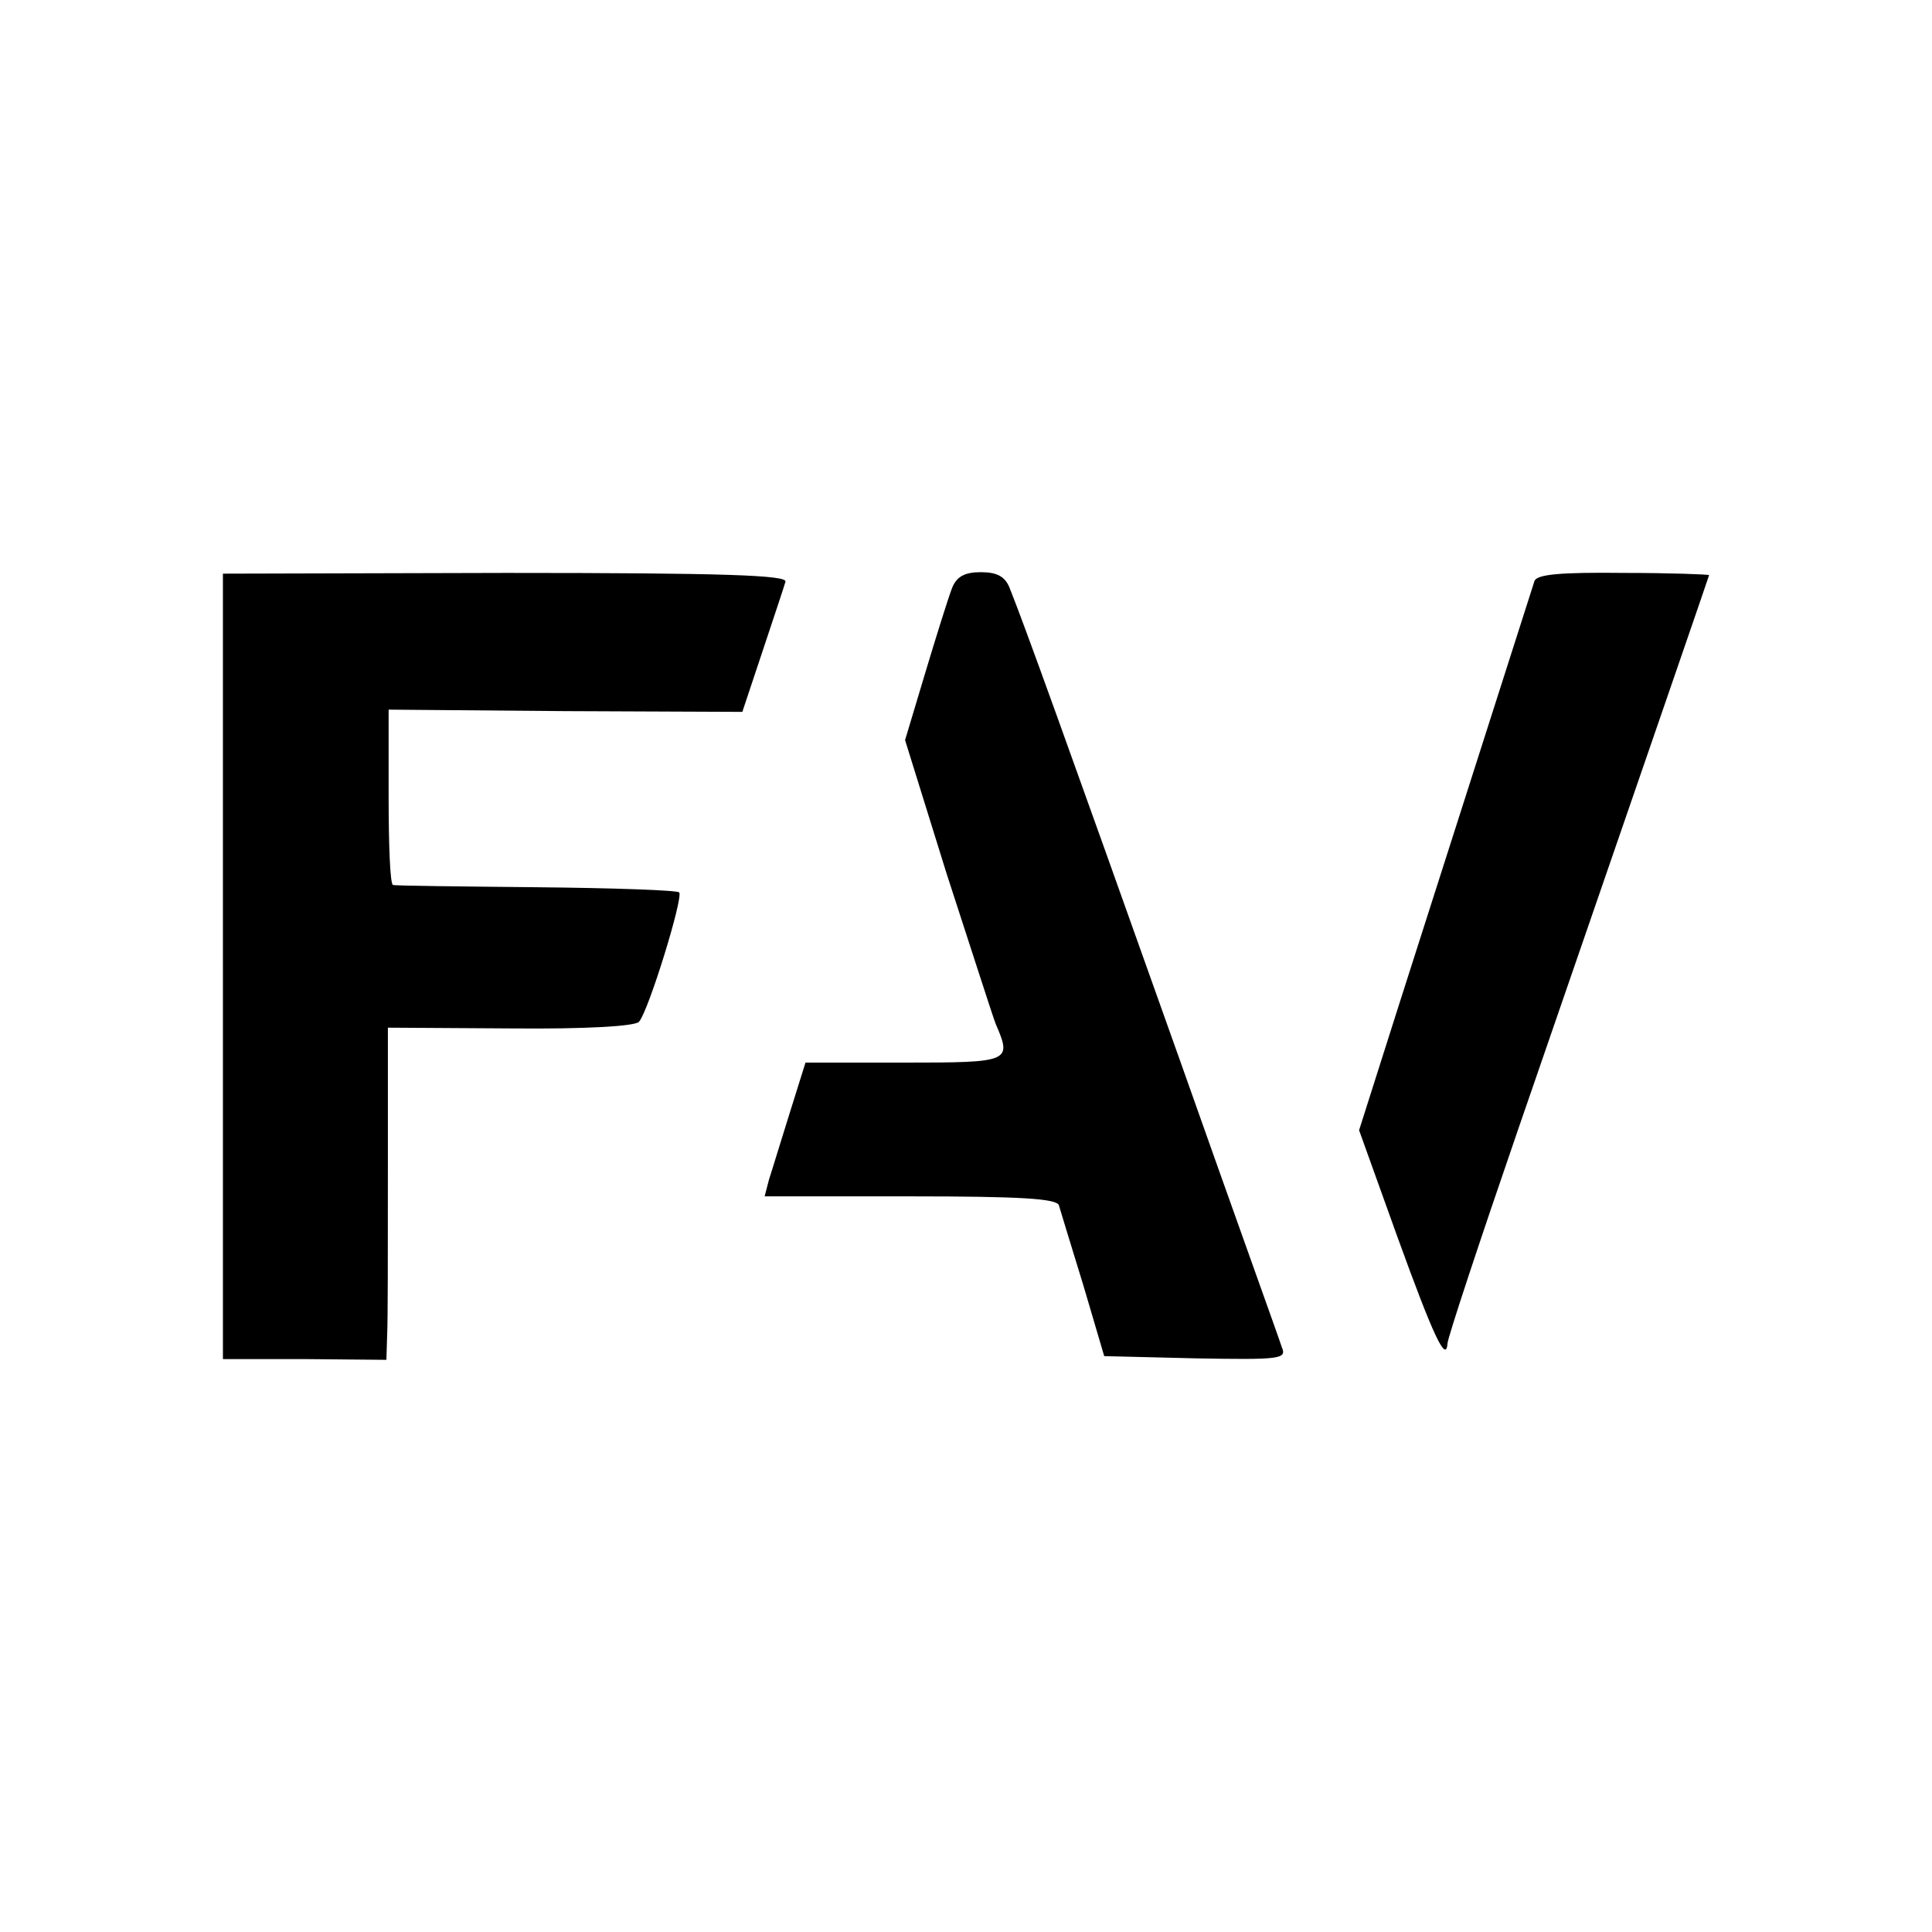
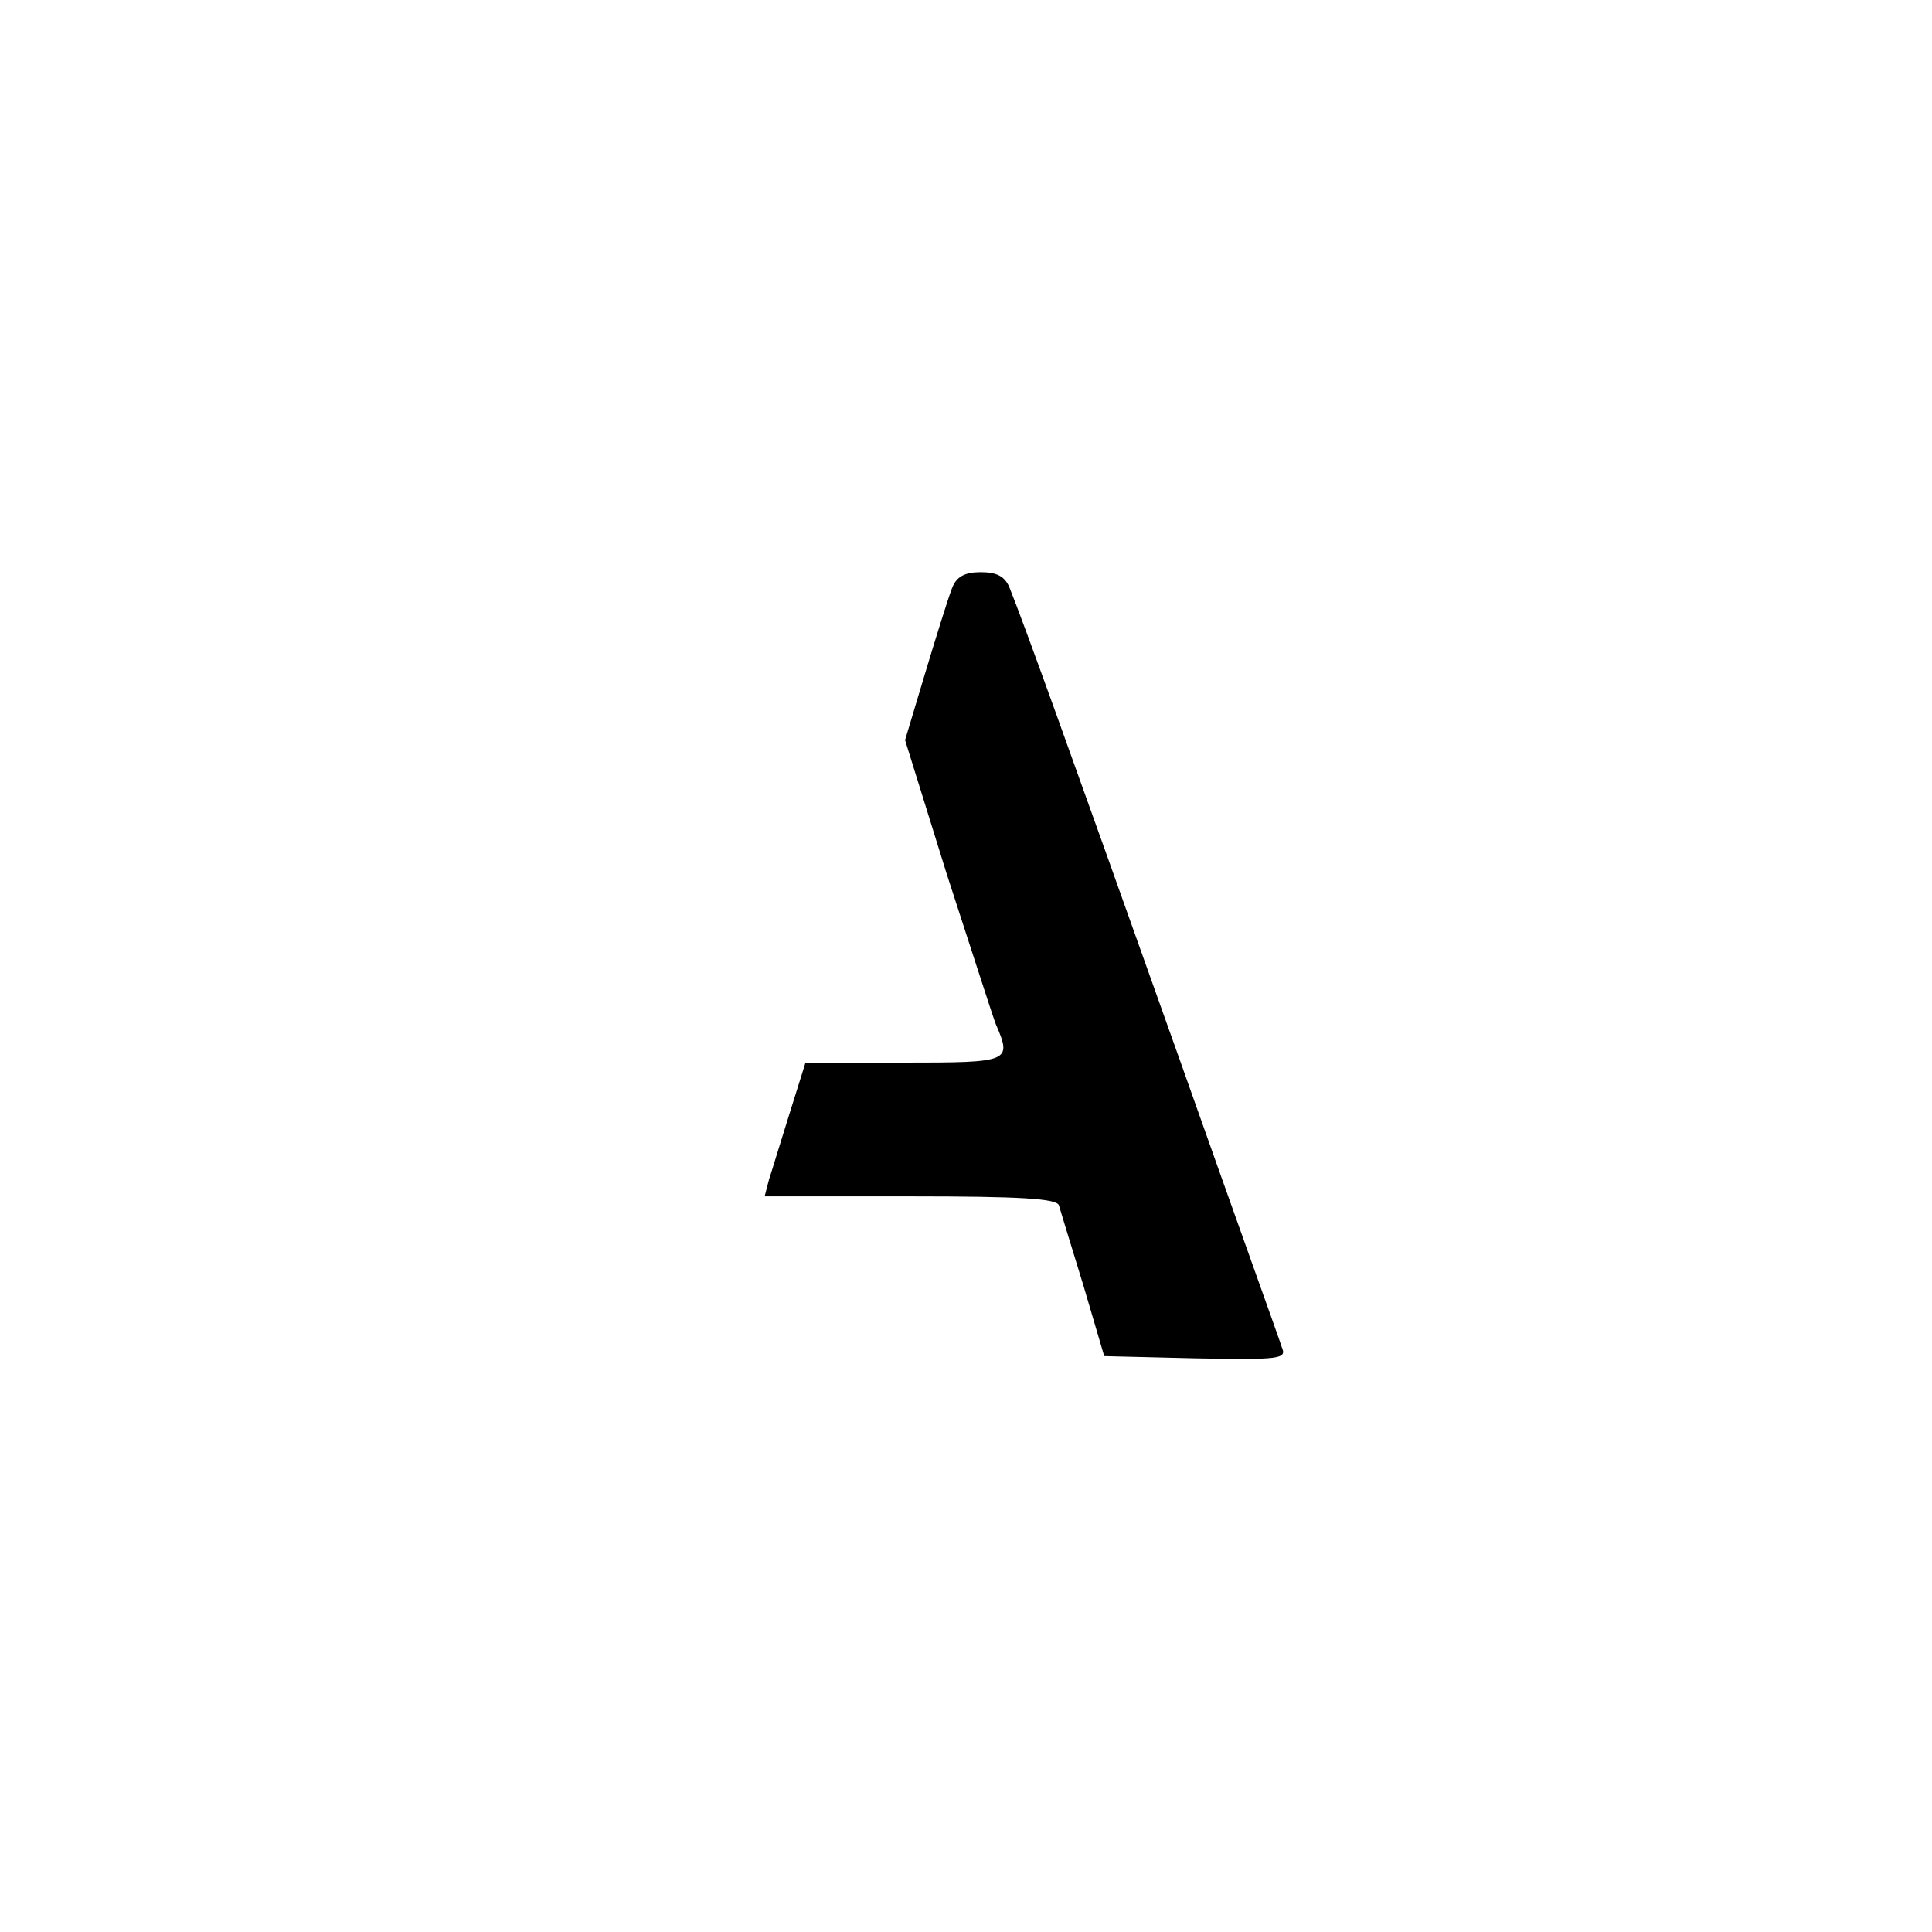
<svg xmlns="http://www.w3.org/2000/svg" version="1.0" width="260pt" height="260pt" viewBox="0 0 260 260" preserveAspectRatio="xMidYMid meet">
  <g transform="translate(0,260) scale(0.1,-0.1)" fill="#000000" stroke="none">
-     <path d="M300 1300 l0 -529 110 0 110 -1 1 33 c1 17 1 118 1 223 l0 191 165 -1 c103 -1 168 3 173 9 13 15 60 168 54 174 -2 3 -89 6 -192 7 -103 1 -190 2 -193 3 -4 0 -6 54 -6 119 l0 117 238 -2 238 -1 27 81 c15 45 29 87 31 94 4 9 -83 12 -376 12 l-381 -1 0 -528z" />
    <path d="M1281 1808 c-5 -13 -21 -64 -36 -114 l-27 -90 56 -180 c32 -98 61 -189 66 -202 22 -51 20 -52 -123 -52 l-133 0 -21 -67 c-12 -38 -24 -78 -28 -90 l-6 -23 196 0 c148 0 197 -3 200 -12 2 -7 17 -56 33 -108 l28 -95 123 -3 c114 -2 123 -1 116 15 -3 10 -65 182 -136 383 -158 444 -210 588 -230 638 -6 16 -17 22 -39 22 -22 0 -33 -6 -39 -22z" />
-     <path d="M2065 1818 c-5 -16 -105 -328 -181 -566 l-55 -173 51 -142 c50 -138 66 -171 68 -145 0 7 43 137 95 288 198 574 257 745 257 746 0 1 -52 3 -115 3 -86 1 -117 -2 -120 -11z" />
  </g>
</svg>